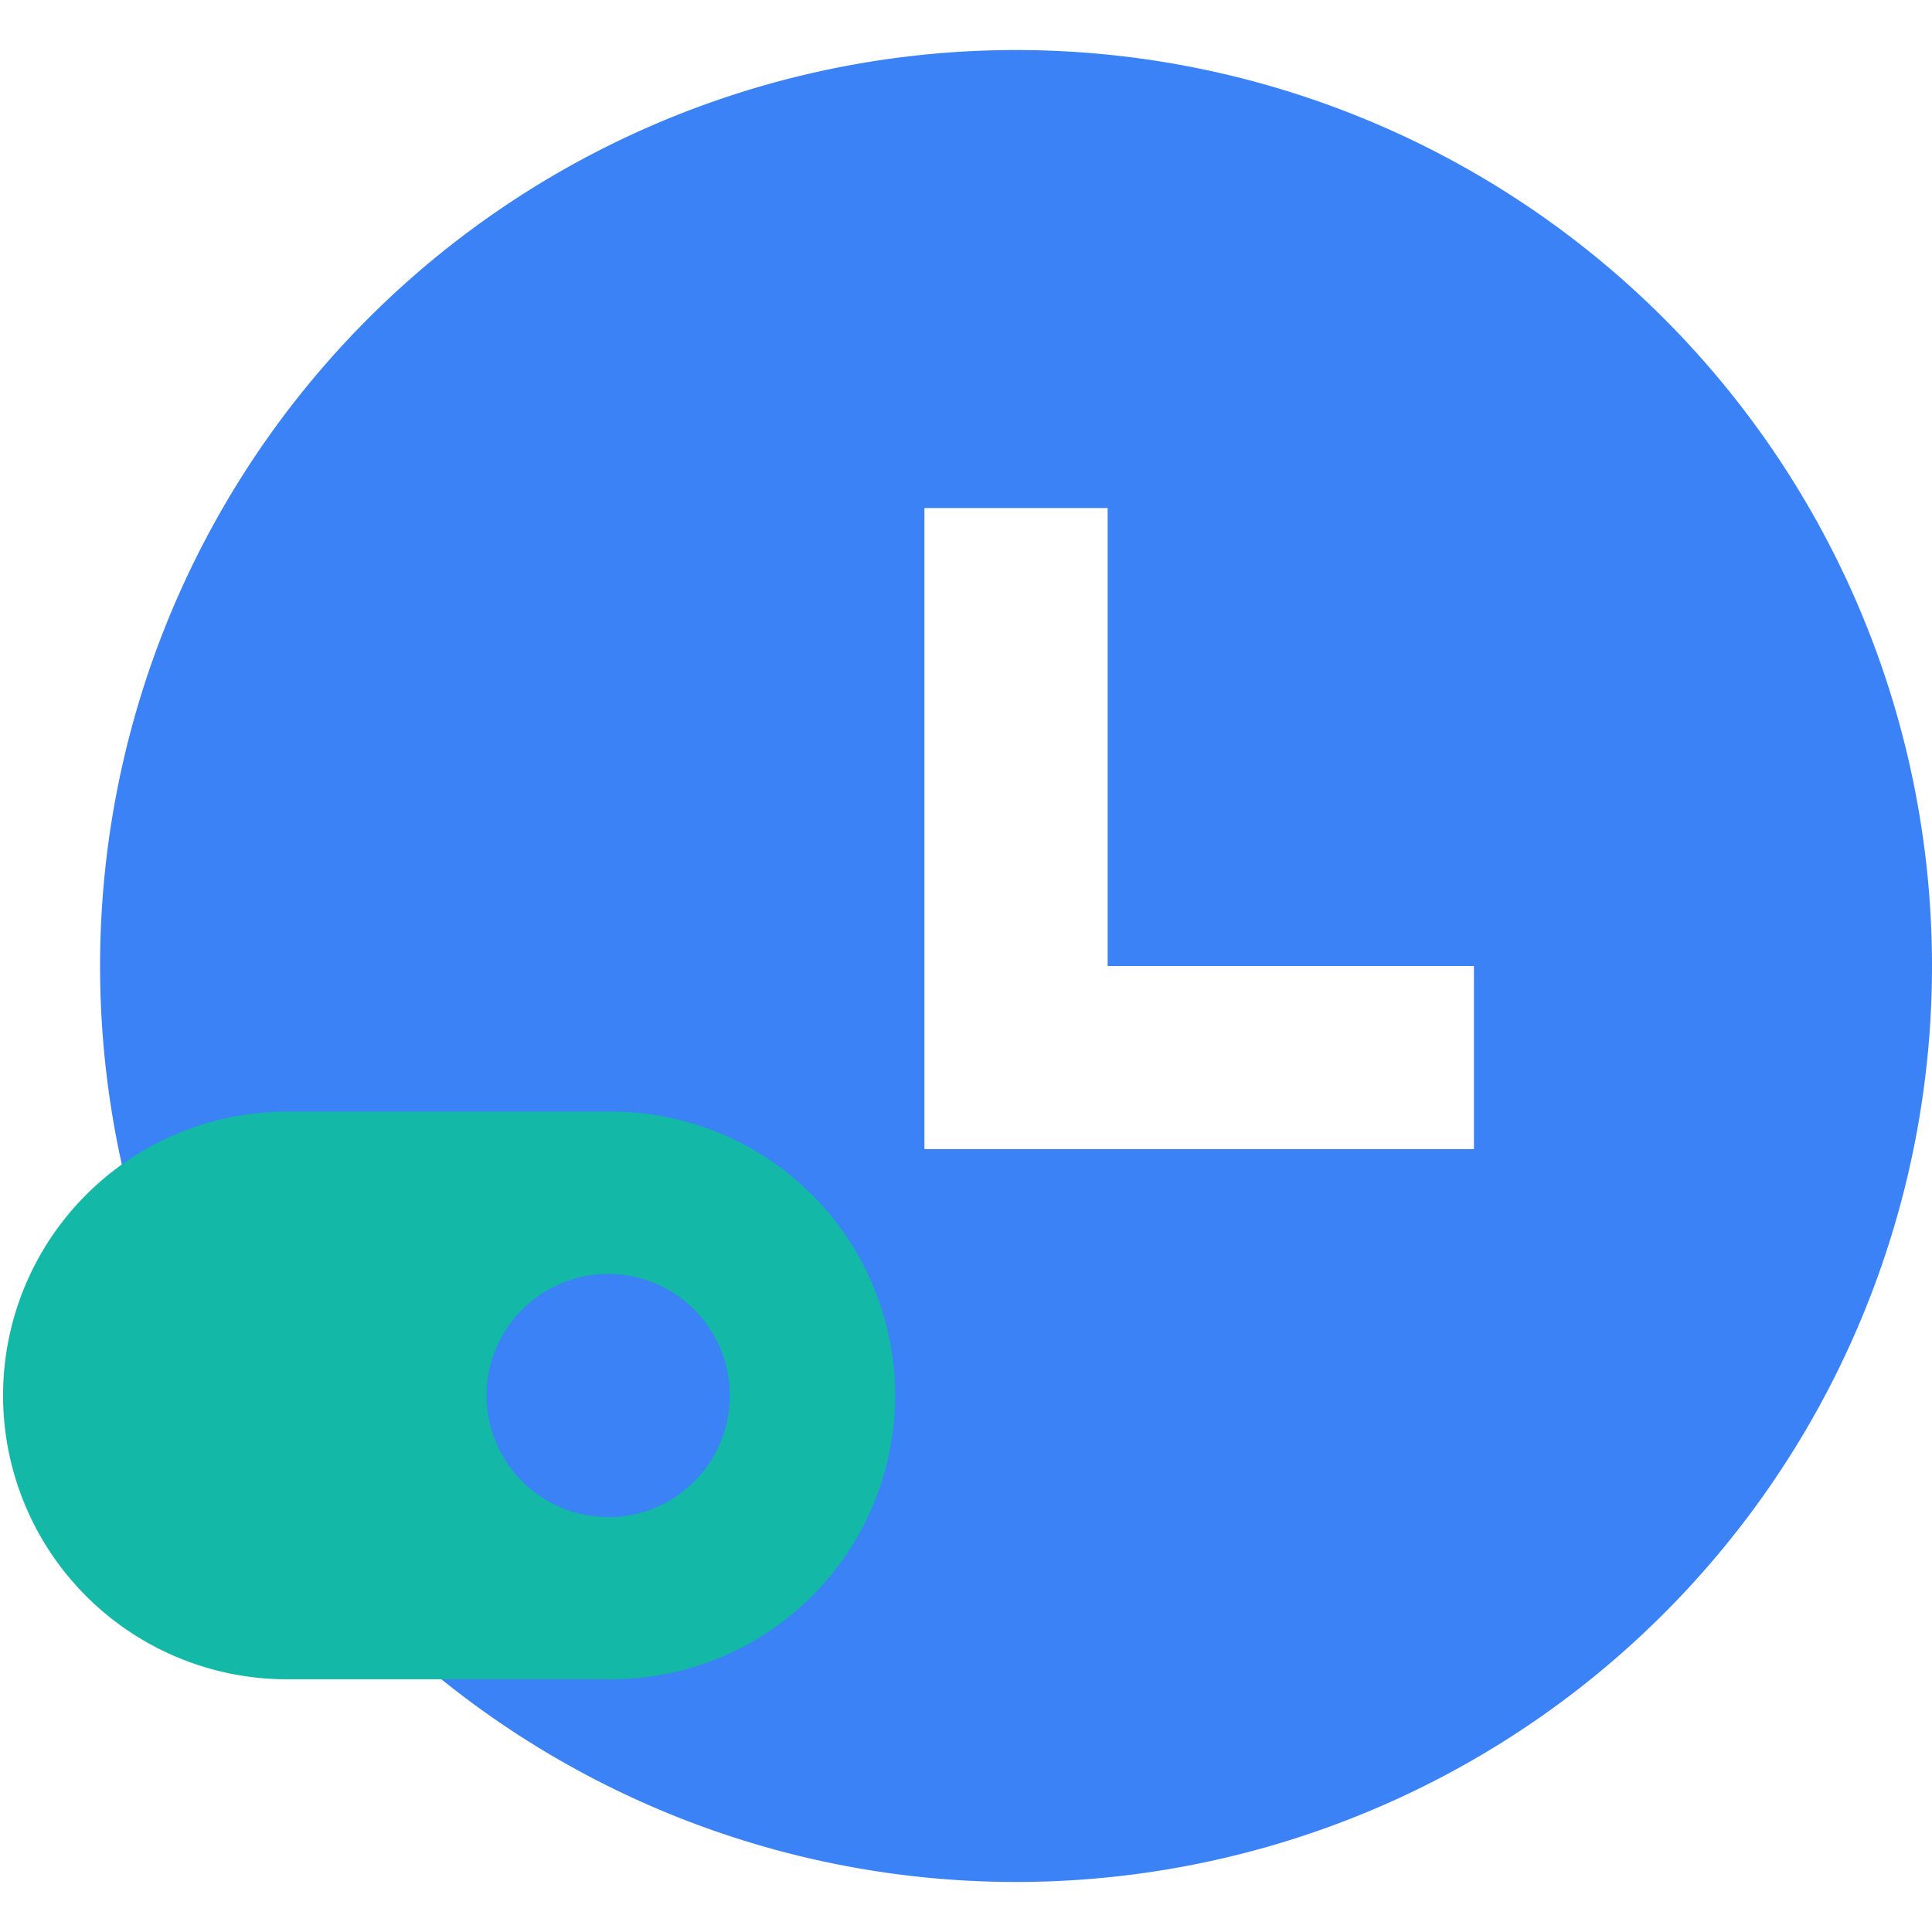
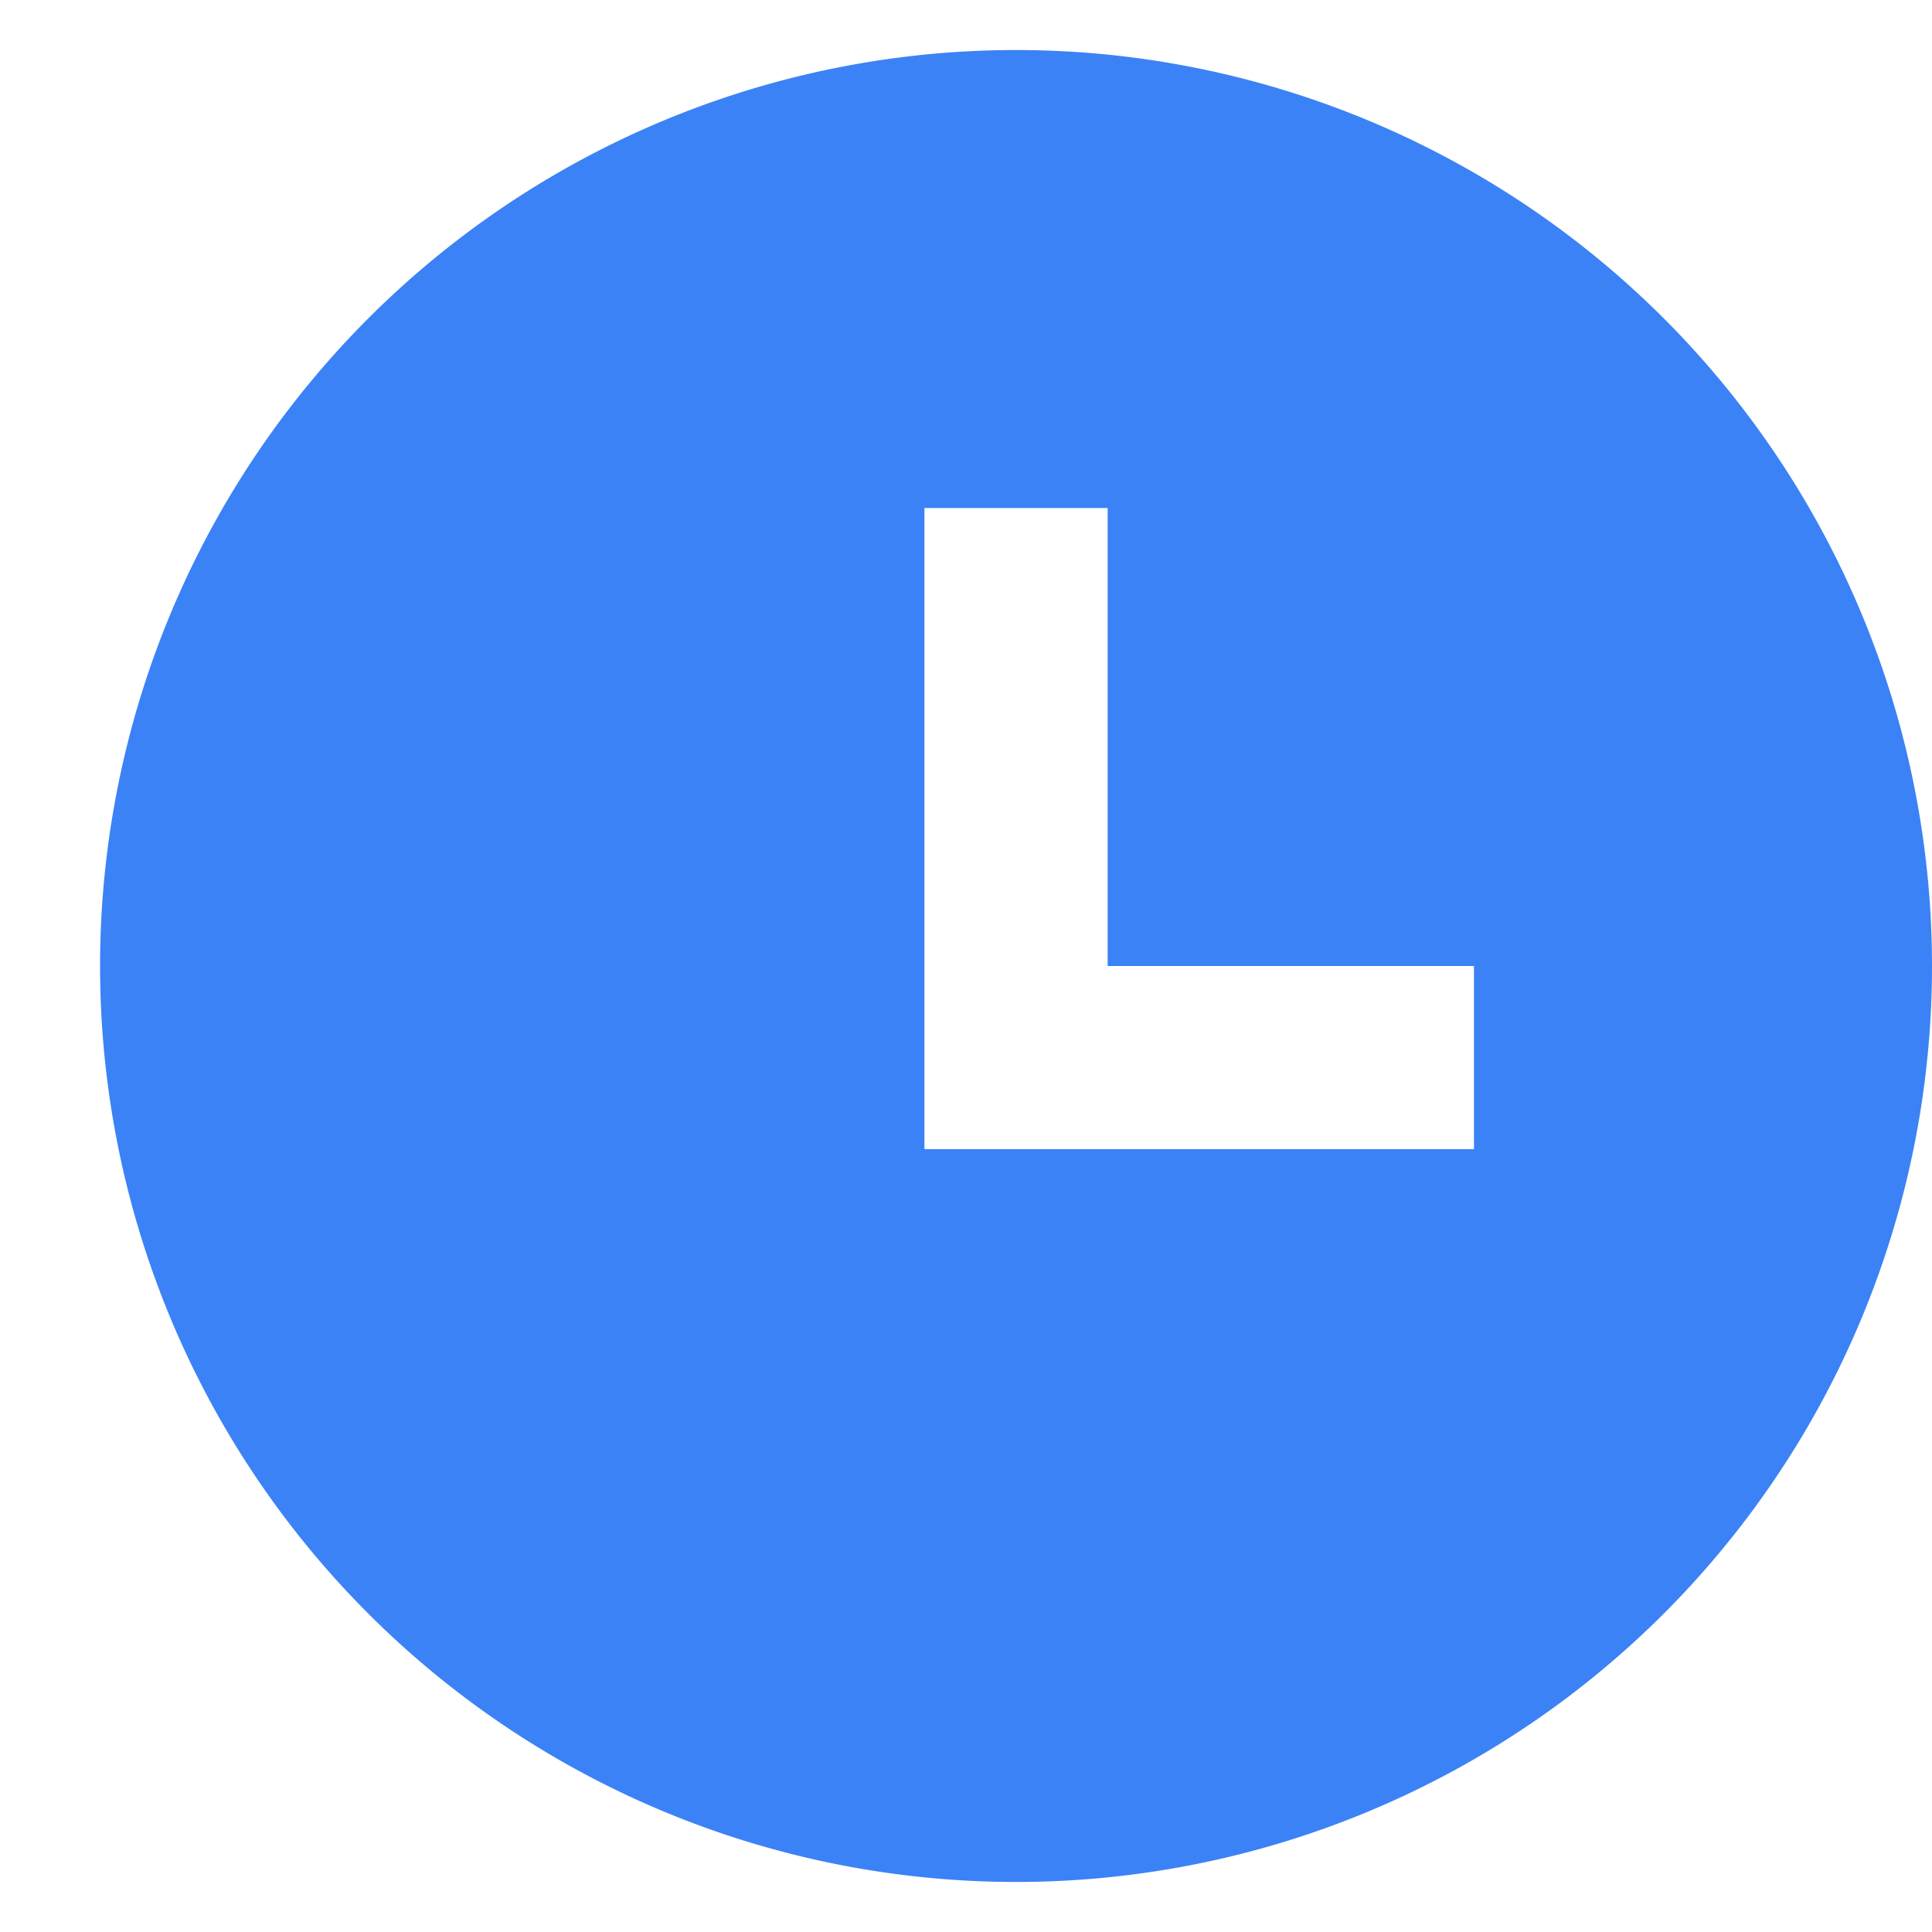
<svg xmlns="http://www.w3.org/2000/svg" width="64px" height="64px" id="Layer_1" data-name="Layer 1" viewBox="0 0 58.591 55.556">
  <defs>
    <style>.cls-1{fill:#3b82f6;}.cls-2{fill:#14b8a6;}</style>
  </defs>
  <title>features-icon-6</title>
  <path class="cls-1" d="M30.813,55.556A27.778,27.778,0,1,1,58.591,27.778,27.777,27.777,0,0,1,30.813,55.556Zm2.778-27.778V13.889H28.035V33.333H44.7V27.778H33.591Z" />
-   <path class="cls-2" d="M8.608,32.194h9.837a8.608,8.608,0,1,1,0,17.215H8.608A8.608,8.608,0,0,1,8.608,32.194Zm9.837,12.3A3.689,3.689,0,1,0,14.756,40.8,3.689,3.689,0,0,0,18.445,44.49Z" />
</svg>